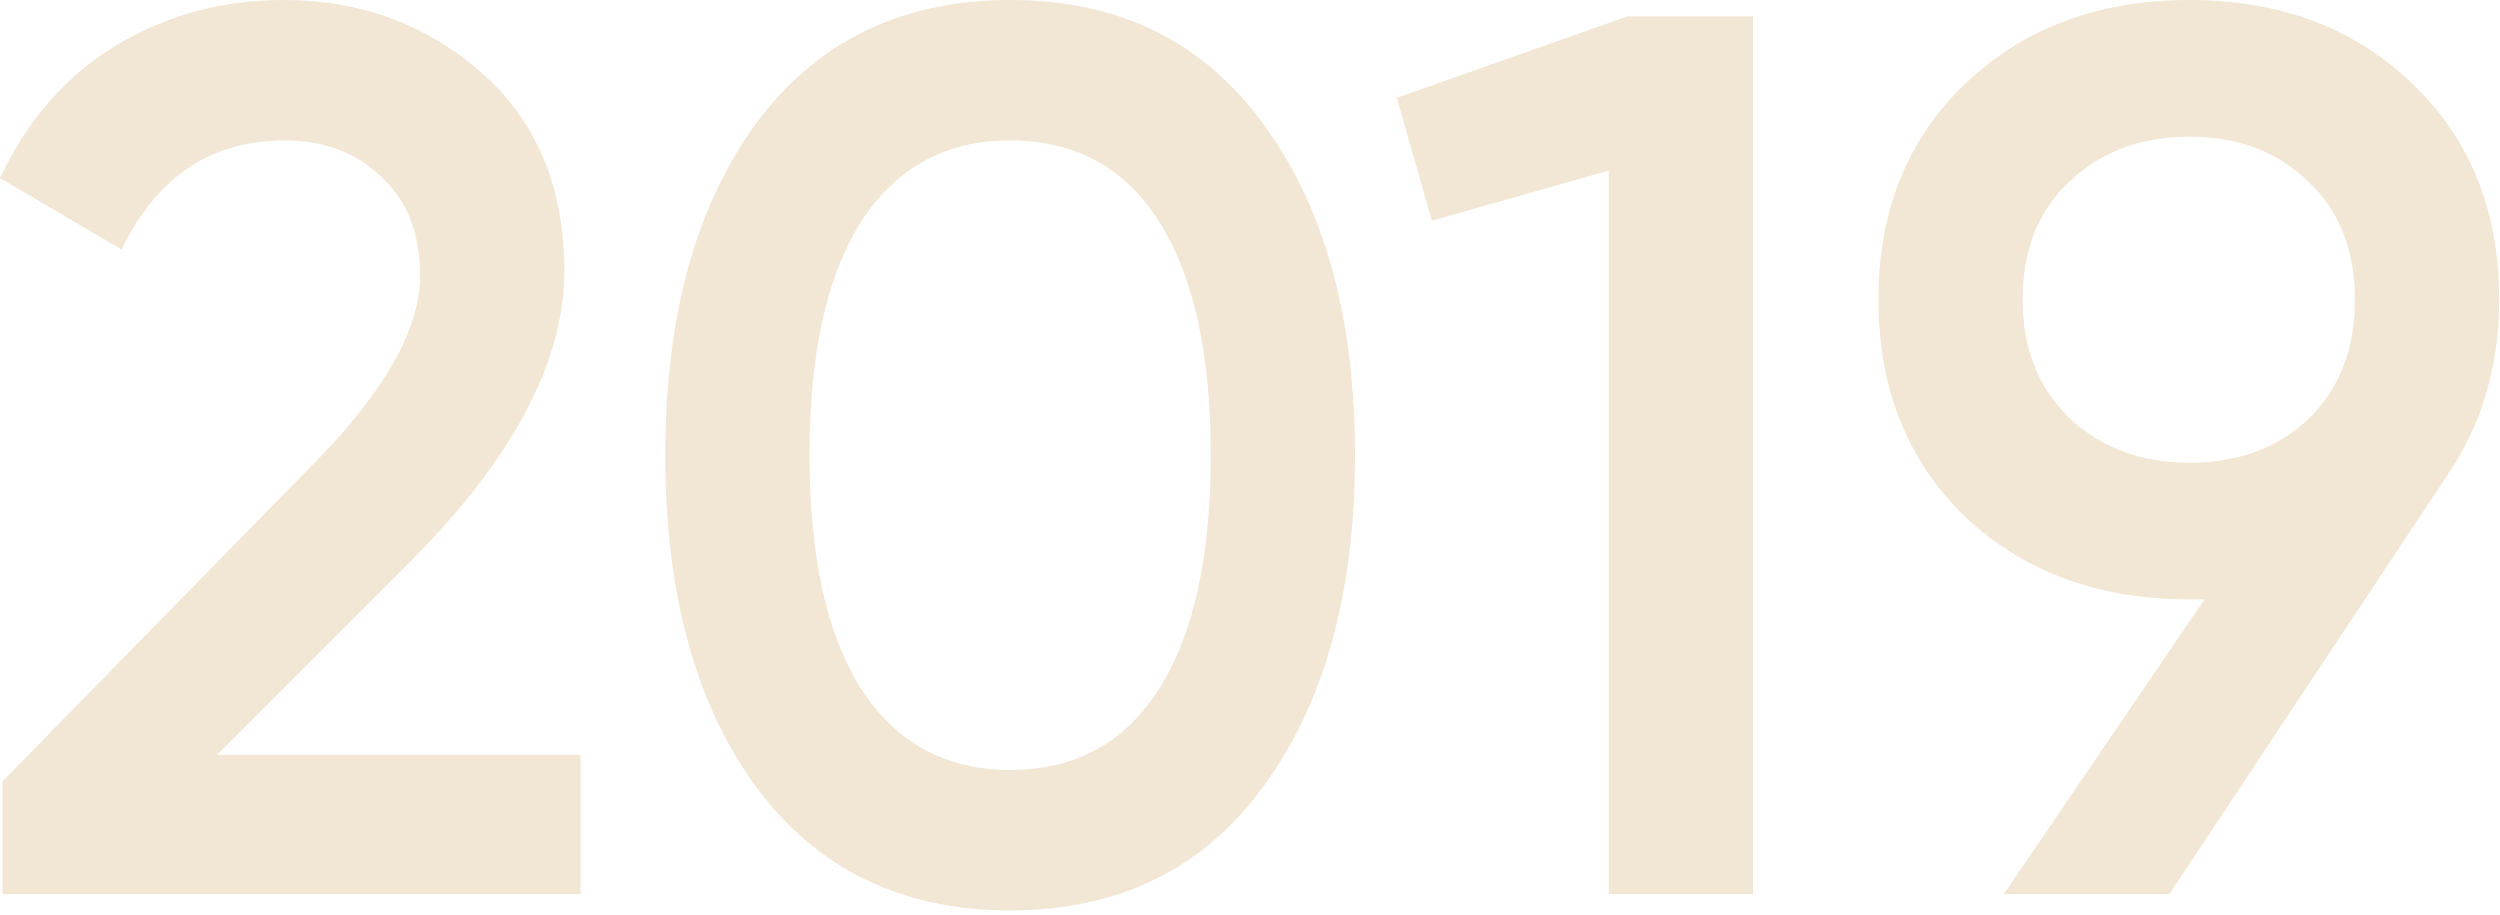
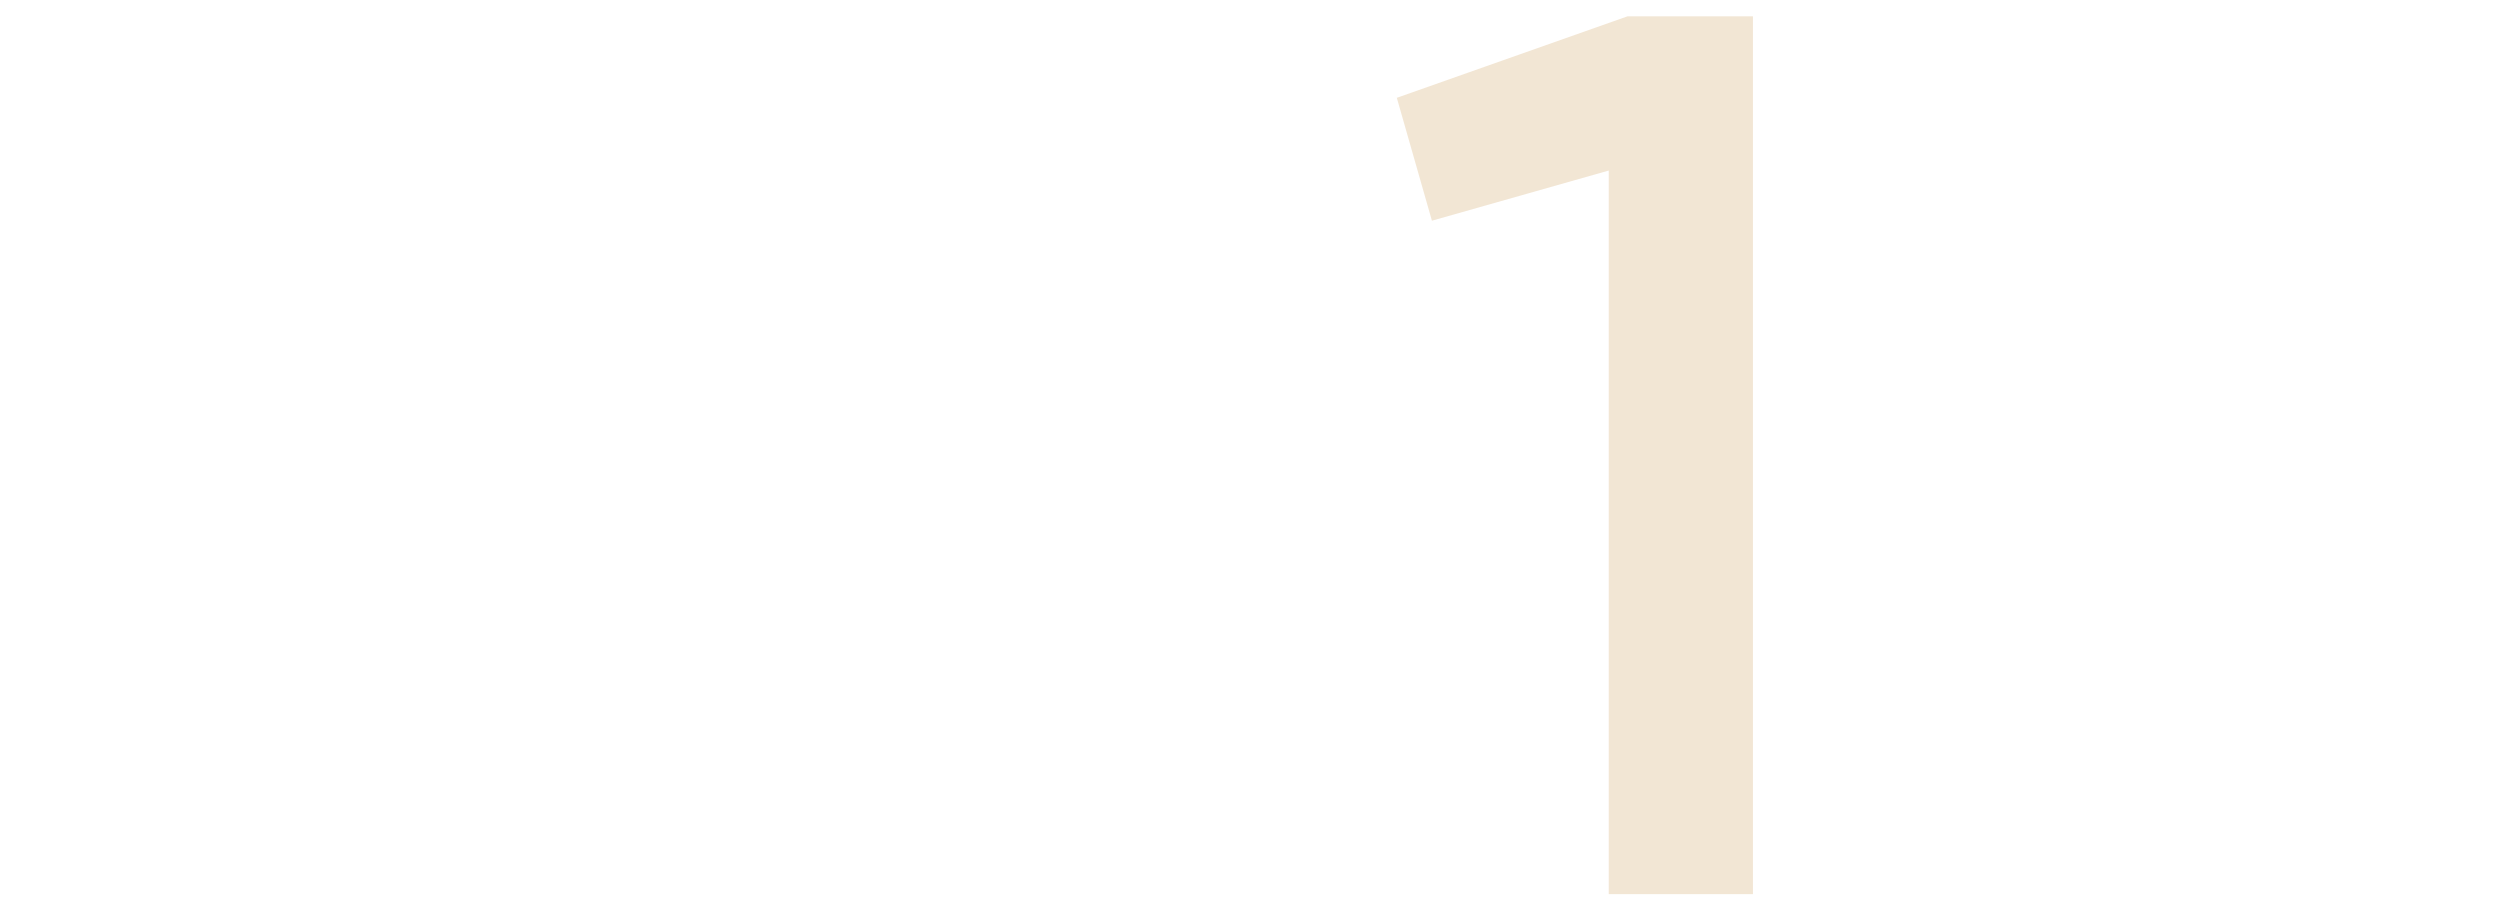
<svg xmlns="http://www.w3.org/2000/svg" width="358" height="131" viewBox="0 0 358 131" fill="none">
-   <path d="M0.359 128.036V111.874L44.175 67.16C54.83 56.506 60.157 47.288 60.157 39.506C60.157 33.401 58.301 28.672 54.59 25.32C50.999 21.848 46.39 20.112 40.763 20.112C30.228 20.112 22.447 25.32 17.419 35.735L0 25.499C3.951 17.119 9.517 10.774 16.7 6.465C23.883 2.155 31.844 0 40.584 0C51.597 0 61.055 3.472 68.956 10.415C76.857 17.359 80.808 26.816 80.808 38.788C80.808 51.597 73.685 65.245 59.439 79.73L31.066 108.103H83.142V128.036H0.359Z" fill="#F2E6D4" />
-   <path d="M180.925 112.592C172.306 124.444 160.215 130.37 144.652 130.37C129.089 130.37 116.938 124.444 108.198 112.592C99.579 100.74 95.269 84.938 95.269 65.185C95.269 45.432 99.579 29.63 108.198 17.778C116.938 5.926 129.089 0 144.652 0C160.215 0 172.306 5.926 180.925 17.778C189.665 29.63 194.034 45.432 194.034 65.185C194.034 84.938 189.665 100.74 180.925 112.592ZM144.652 110.258C153.989 110.258 161.113 106.367 166.021 98.586C170.929 90.804 173.383 79.671 173.383 65.185C173.383 50.699 170.929 39.566 166.021 31.784C161.113 24.003 153.989 20.112 144.652 20.112C135.434 20.112 128.311 24.003 123.282 31.784C118.374 39.566 115.92 50.699 115.92 65.185C115.92 79.671 118.374 90.804 123.282 98.586C128.311 106.367 135.434 110.258 144.652 110.258Z" fill="#F2E6D4" />
  <path d="M233.065 2.334H251.022V128.036H230.371V24.422L205.051 31.605L200.023 14.007L233.065 2.334Z" fill="#F2E6D4" />
-   <path d="M357.881 42.918C357.881 52.495 355.367 60.935 350.338 68.238L310.653 128.036H286.949L315.681 85.836H313.526C300.477 85.836 289.763 81.885 281.382 73.984C273.122 65.963 268.992 55.608 268.992 42.918C268.992 30.228 273.122 19.933 281.382 12.031C289.763 4.01 300.477 0 313.526 0C326.575 0 337.23 4.01 345.49 12.031C353.75 19.933 357.881 30.228 357.881 42.918ZM289.643 42.918C289.643 49.861 291.858 55.488 296.287 59.798C300.836 64.108 306.583 66.262 313.526 66.262C320.47 66.262 326.156 64.167 330.585 59.977C335.015 55.668 337.23 49.981 337.23 42.918C337.23 35.855 335.015 30.228 330.585 26.038C326.156 21.728 320.47 19.573 313.526 19.573C306.583 19.573 300.836 21.728 296.287 26.038C291.858 30.228 289.643 35.855 289.643 42.918Z" fill="#F2E6D4" />
</svg>